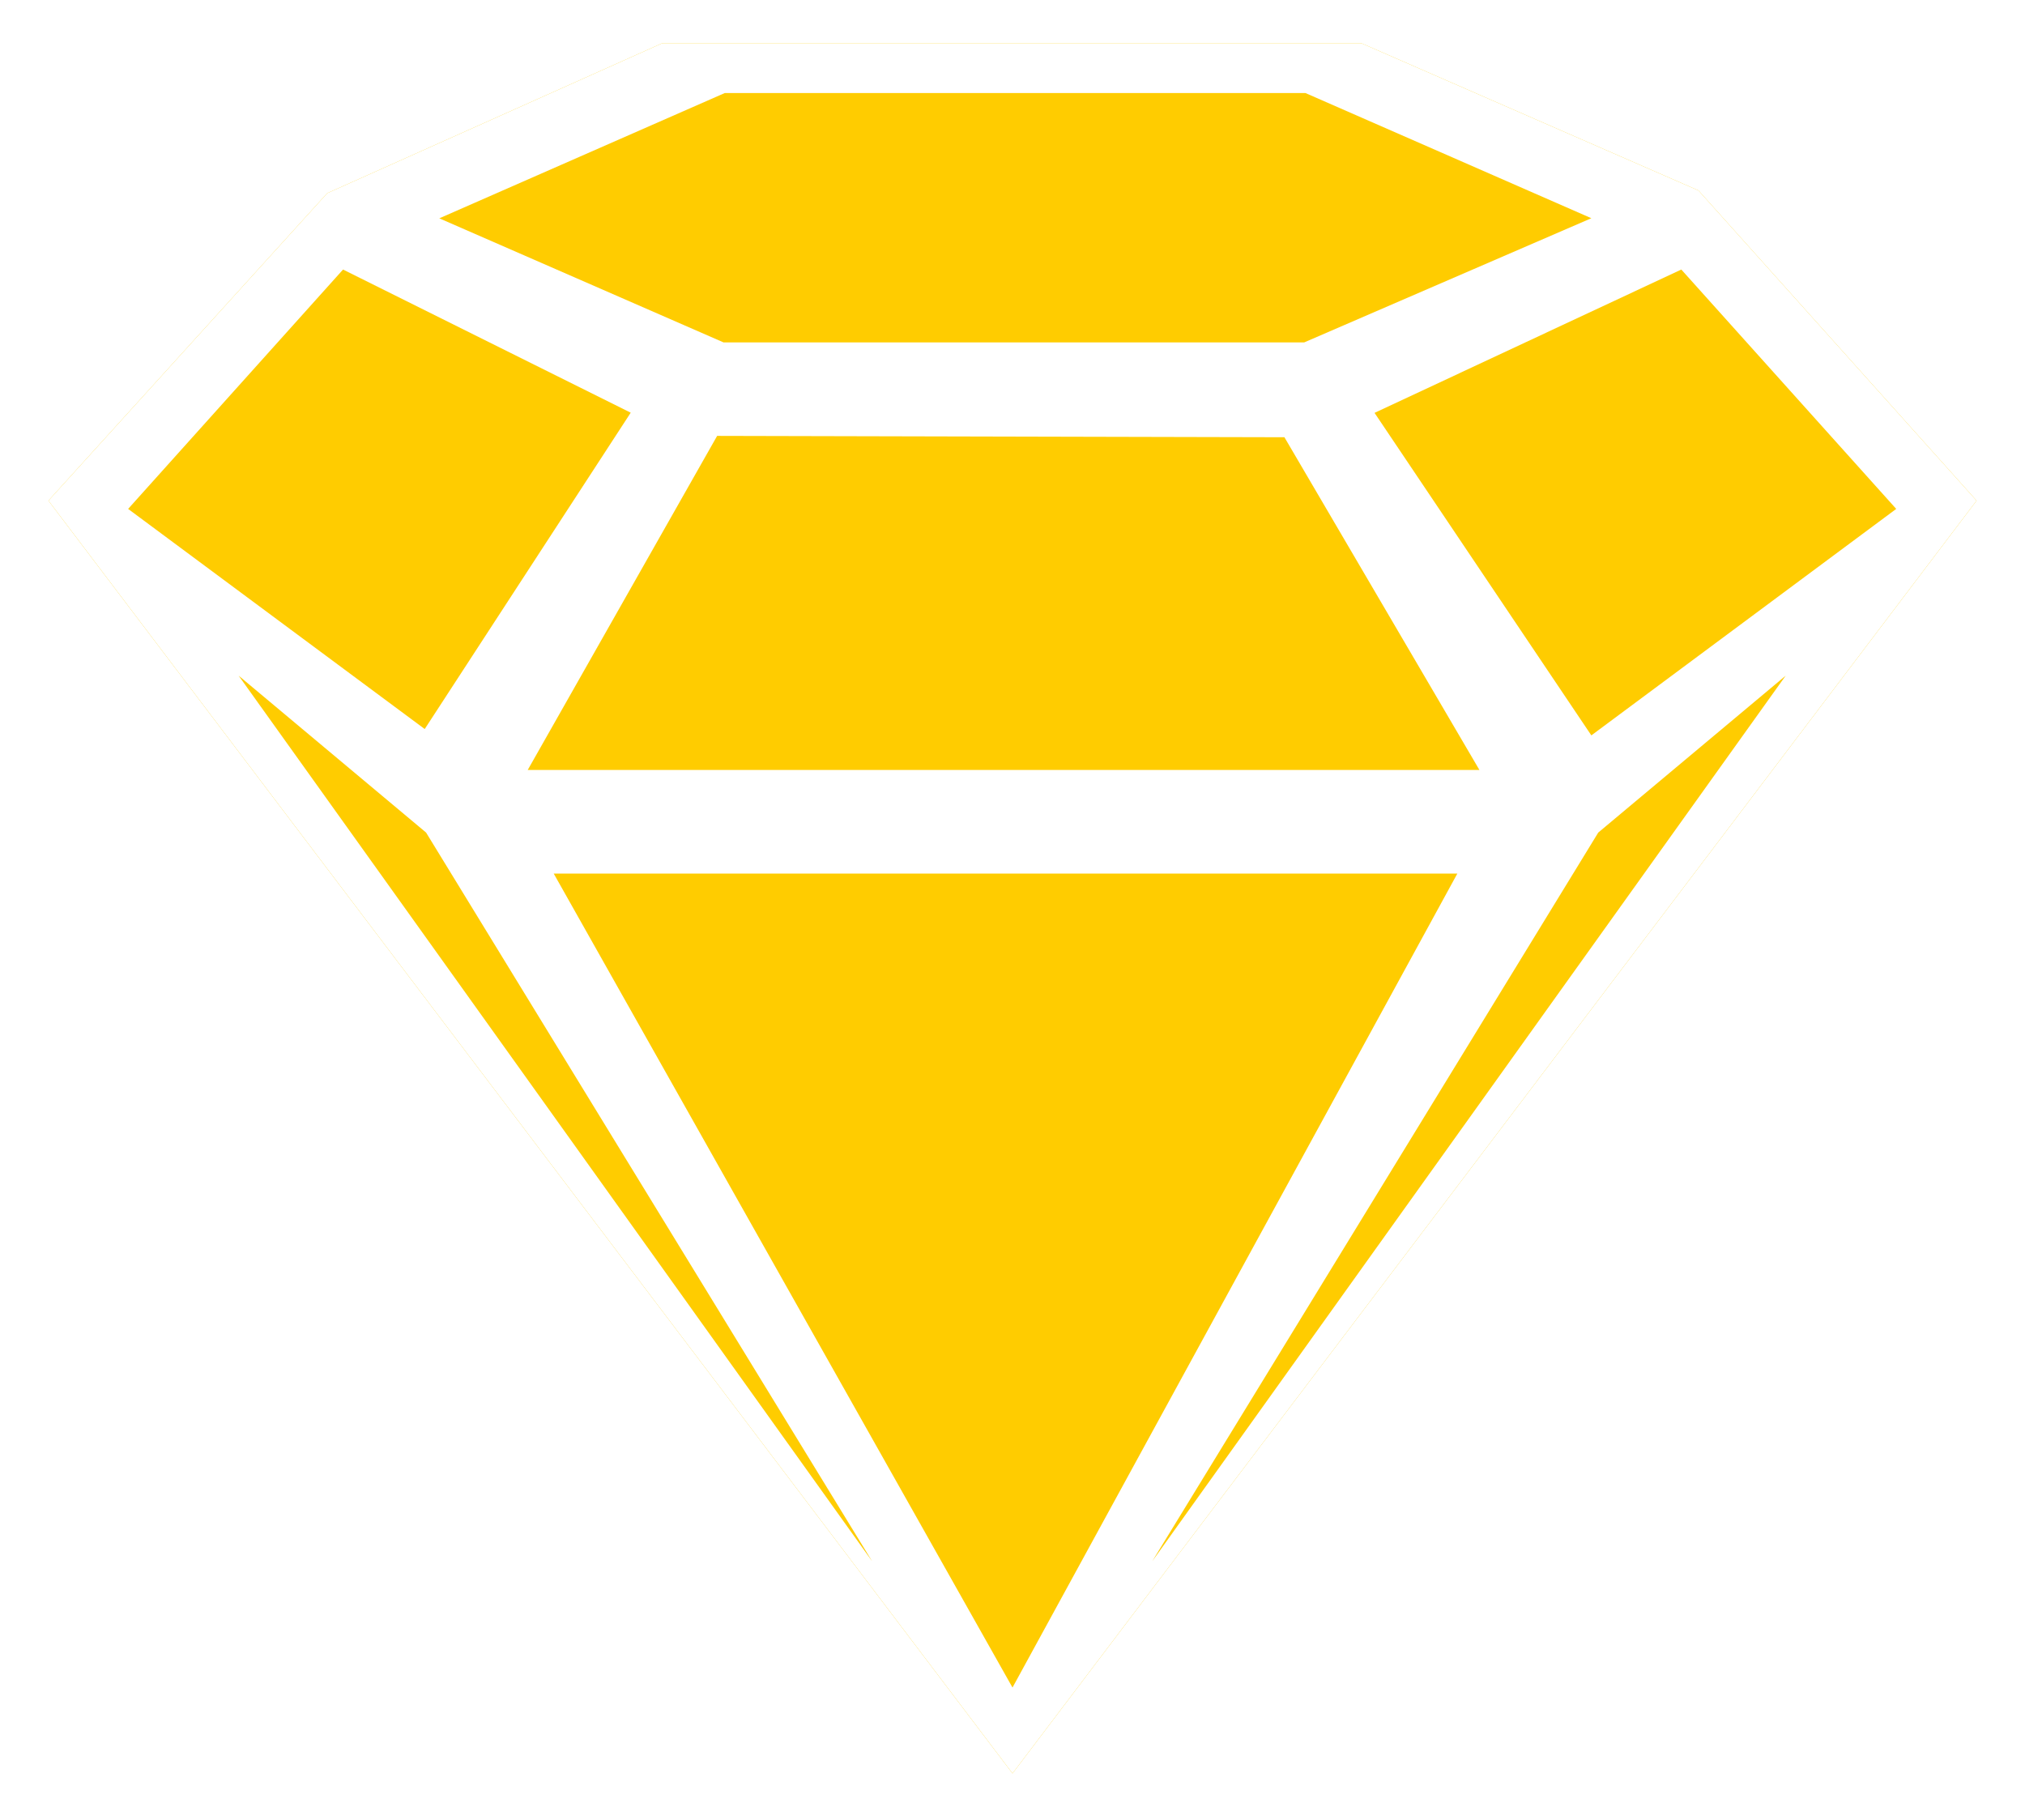
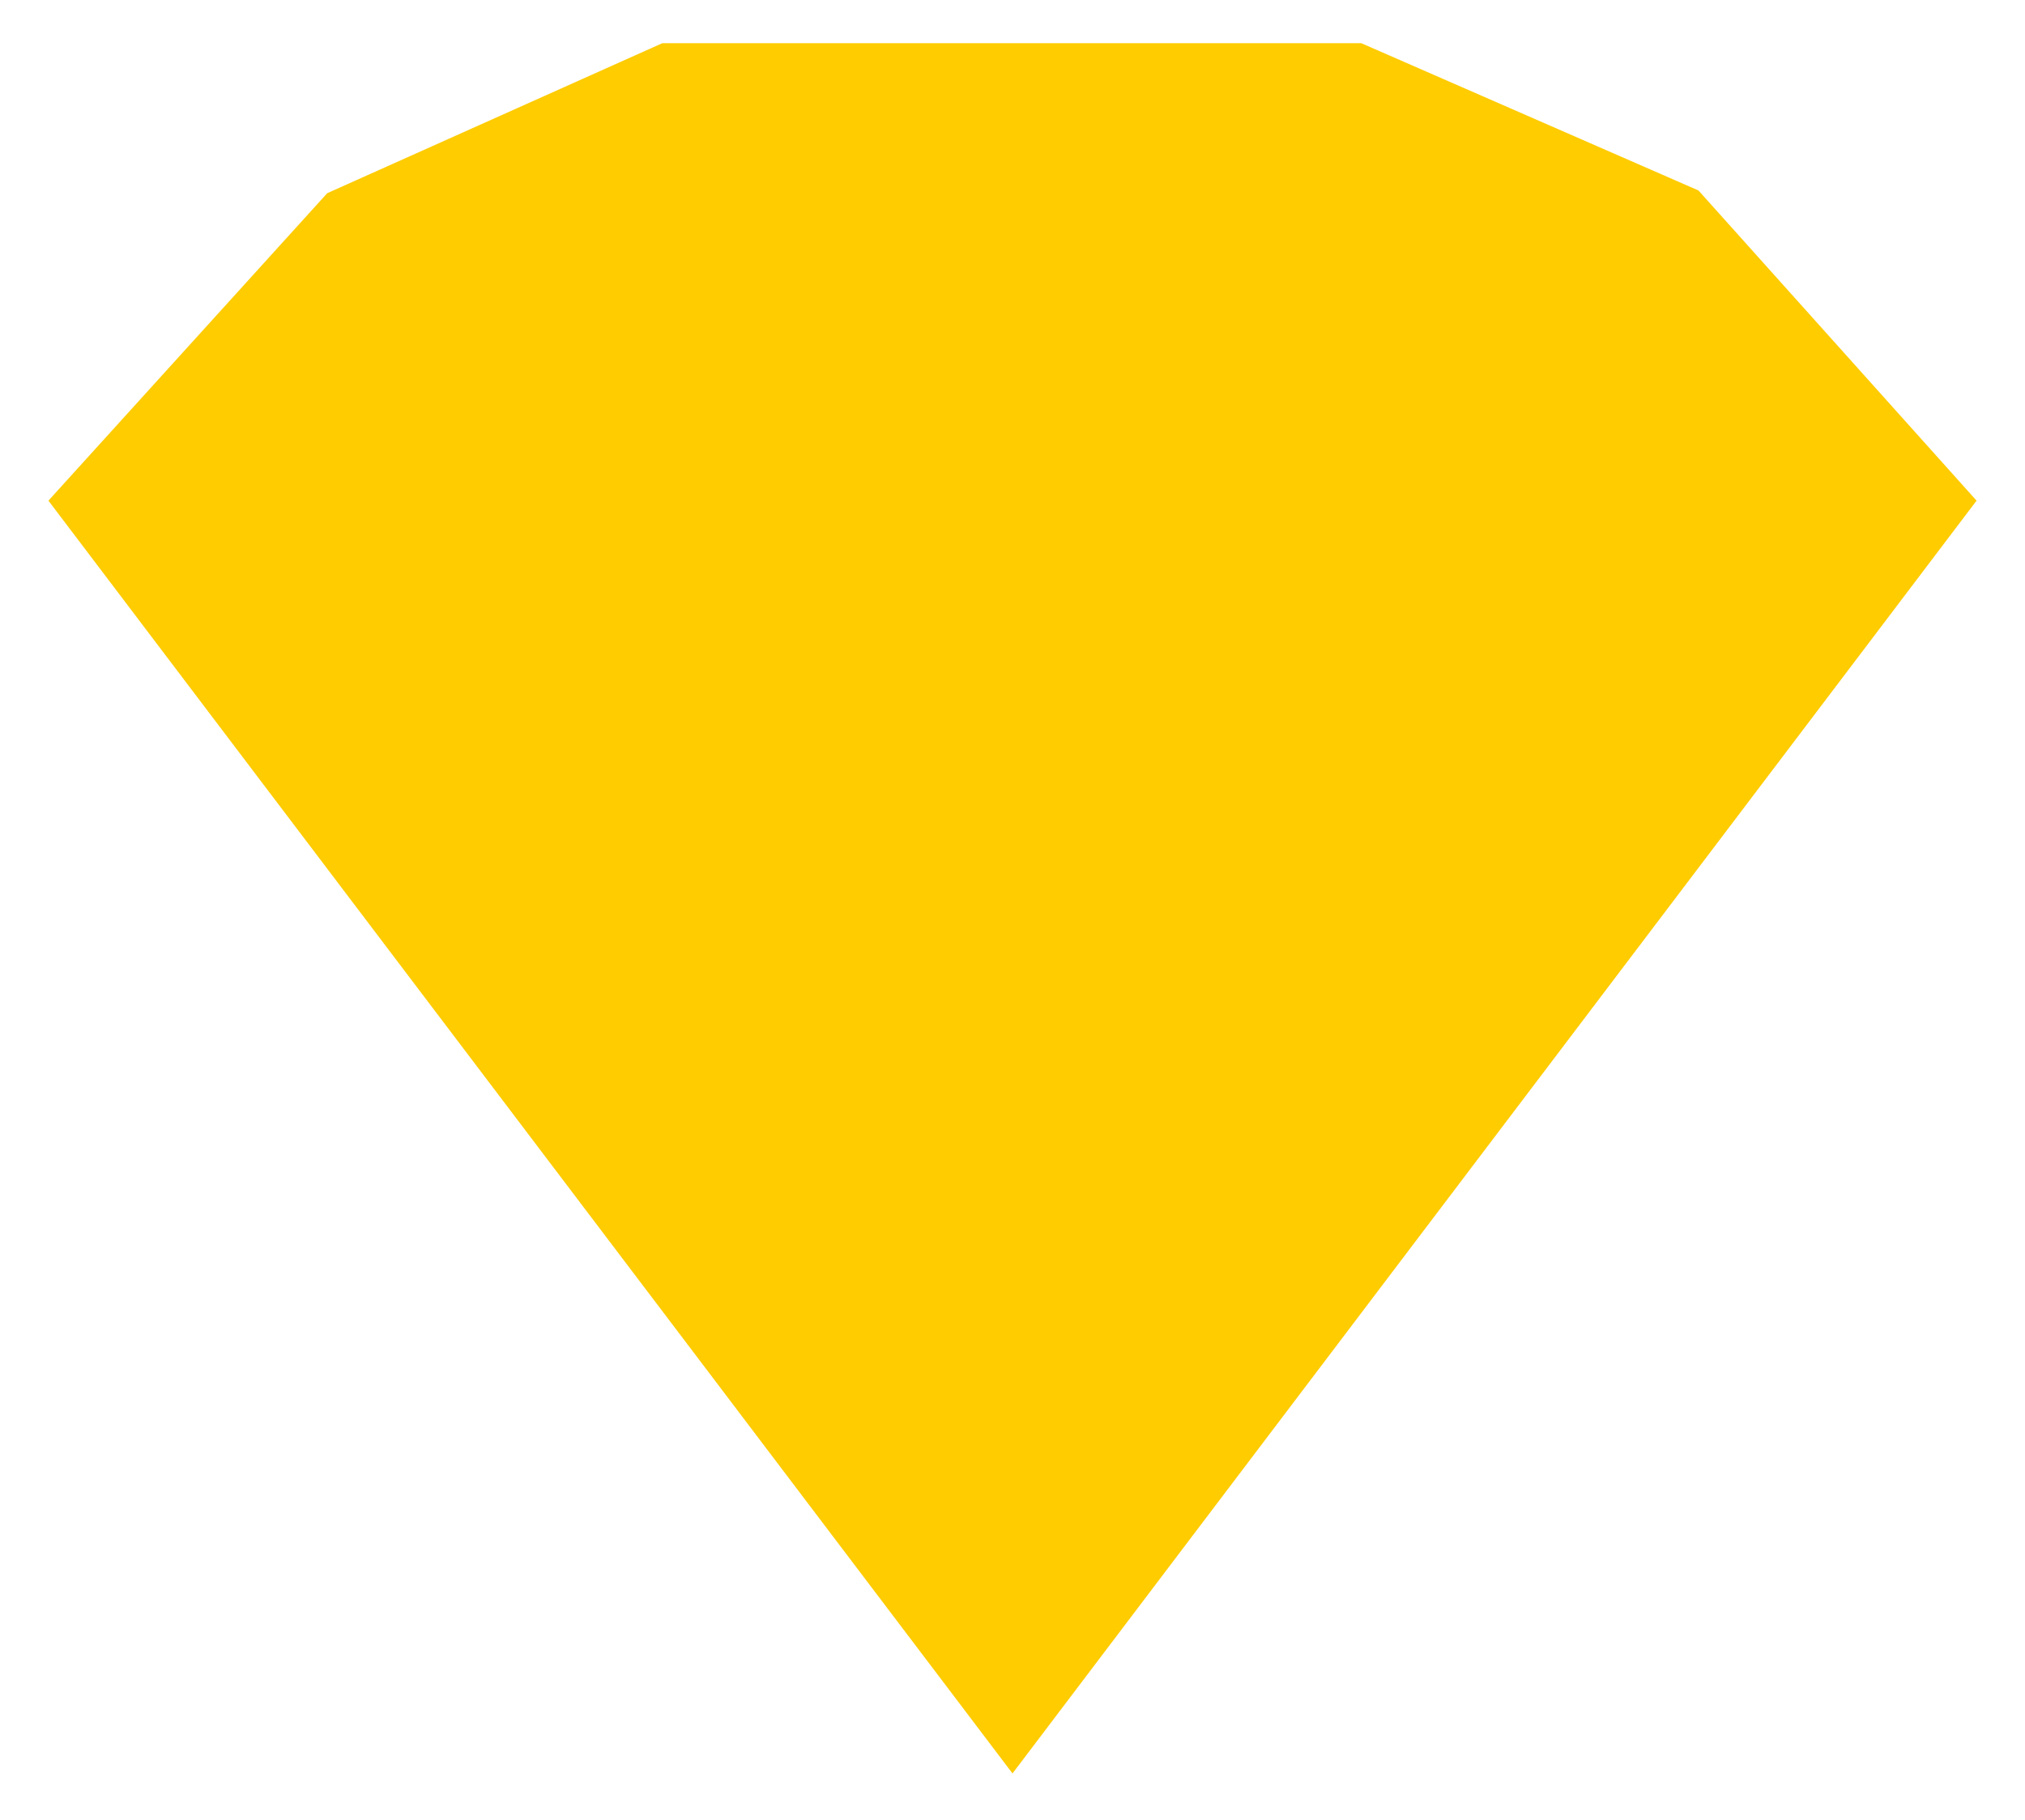
<svg xmlns="http://www.w3.org/2000/svg" xmlns:ns1="http://www.bohemiancoding.com/sketch/ns" width="99px" height="89px" viewBox="0 0 99 89" version="1.1">
  <title>sketch</title>
  <desc>Created with Sketch.</desc>
  <defs>
    <filter x="-50%" y="-50%" width="200%" height="200%" filterUnits="objectBoundingBox" id="filter-1">
      <feOffset dx="0" dy="0" in="SourceAlpha" result="shadowOffsetOuter1" />
      <feGaussianBlur stdDeviation="1" in="shadowOffsetOuter1" result="shadowBlurOuter1" />
      <feColorMatrix values="0 0 0 0 0   0 0 0 0 0   0 0 0 0 0  0 0 0 0.35 0" in="shadowBlurOuter1" type="matrix" result="shadowMatrixOuter1" />
      <feMerge>
        <feMergeNode in="shadowMatrixOuter1" />
        <feMergeNode in="SourceGraphic" />
      </feMerge>
    </filter>
  </defs>
  <g id="Page-1" stroke="none" stroke-width="1" fill="none" fill-rule="evenodd" ns1:type="MSPage">
    <g id="cu7io.us" ns1:type="MSArtboardGroup" transform="translate(-863, -2735)">
      <g id="About-Me" ns1:type="MSLayerGroup" transform="translate(424, 1460)">
        <g id="sketchapp" transform="translate(388, 1277)" ns1:type="MSShapeGroup">
          <g id="sketch" transform="translate(53, 0)">
            <path d="M81.036,7.312 L64.553,0.112 L30.379,0.112 L13.998,7.445 L0.368,22.477 L47.5,84.705 L94.632,22.477 L81.036,7.312 Z" id="Shape" fill="#FFCC00" filter="url(#filter-1)" />
-             <path d="M81.036,7.312 L64.553,0.112 L30.379,0.112 L13.998,7.445 L0.368,22.477 L47.5,84.705 L94.632,22.477 L81.036,7.312 L81.036,7.312 L81.036,7.312 Z M90.704,22.881 L75.799,33.954 L65.2,18.186 L80.197,11.178 L90.704,22.881 L90.704,22.881 L90.704,22.881 Z M70.327,35.643 L23.8,35.643 L33.06,19.311 L60.794,19.377 L70.327,35.643 L70.327,35.643 L70.327,35.643 Z M33.432,2.549 L61.822,2.549 L75.799,8.669 L61.762,14.74 L33.372,14.74 L19.477,8.674 L33.432,2.549 L33.432,2.549 L33.432,2.549 Z M14.771,11.178 L28.835,18.177 L18.764,33.643 L4.264,22.881 L14.771,11.178 L14.771,11.178 L14.771,11.178 Z M9.667,31.034 L18.831,38.705 L40.633,74.326 L9.667,31.034 L9.667,31.034 L9.667,31.034 Z M25.07,40.709 L69.248,40.709 L47.5,80.505 L25.07,40.709 L25.07,40.709 L25.07,40.709 Z M54.335,74.326 L76.137,38.705 L85.3,31.034 L54.335,74.326 L54.335,74.326 L54.335,74.326 Z" id="Shape" fill="#FFFFFF" />
          </g>
        </g>
      </g>
    </g>
  </g>
</svg>